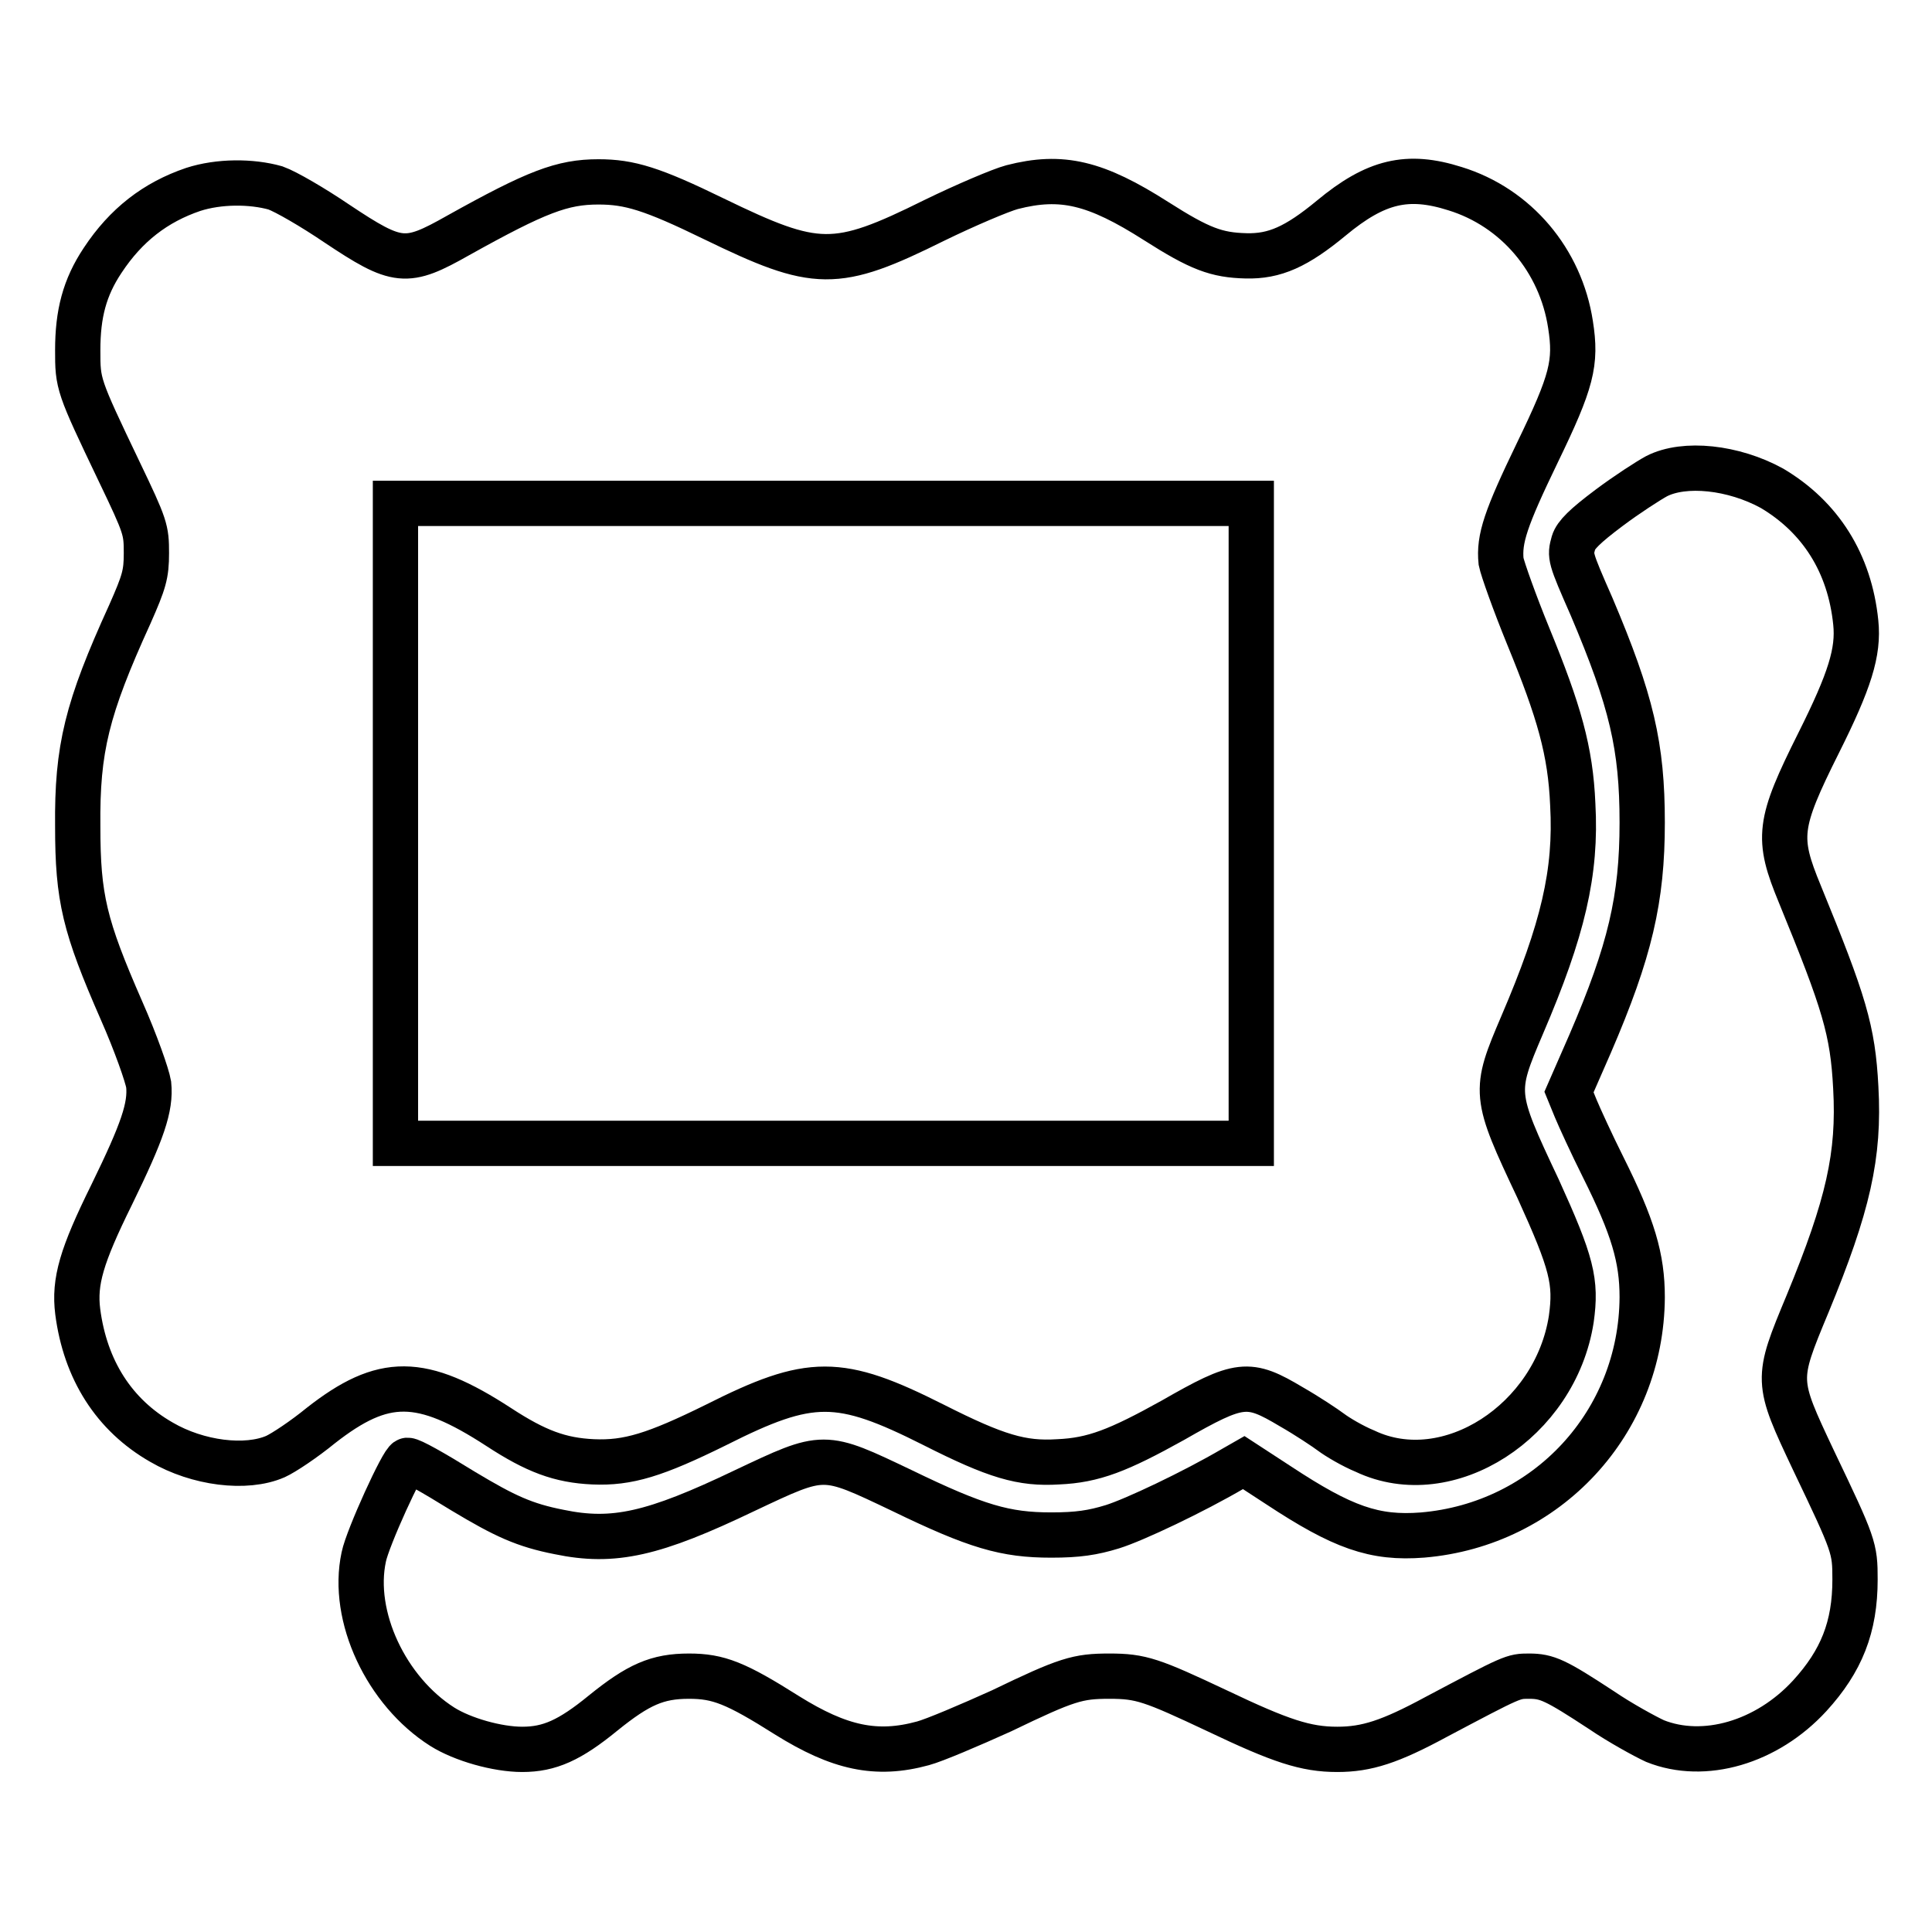
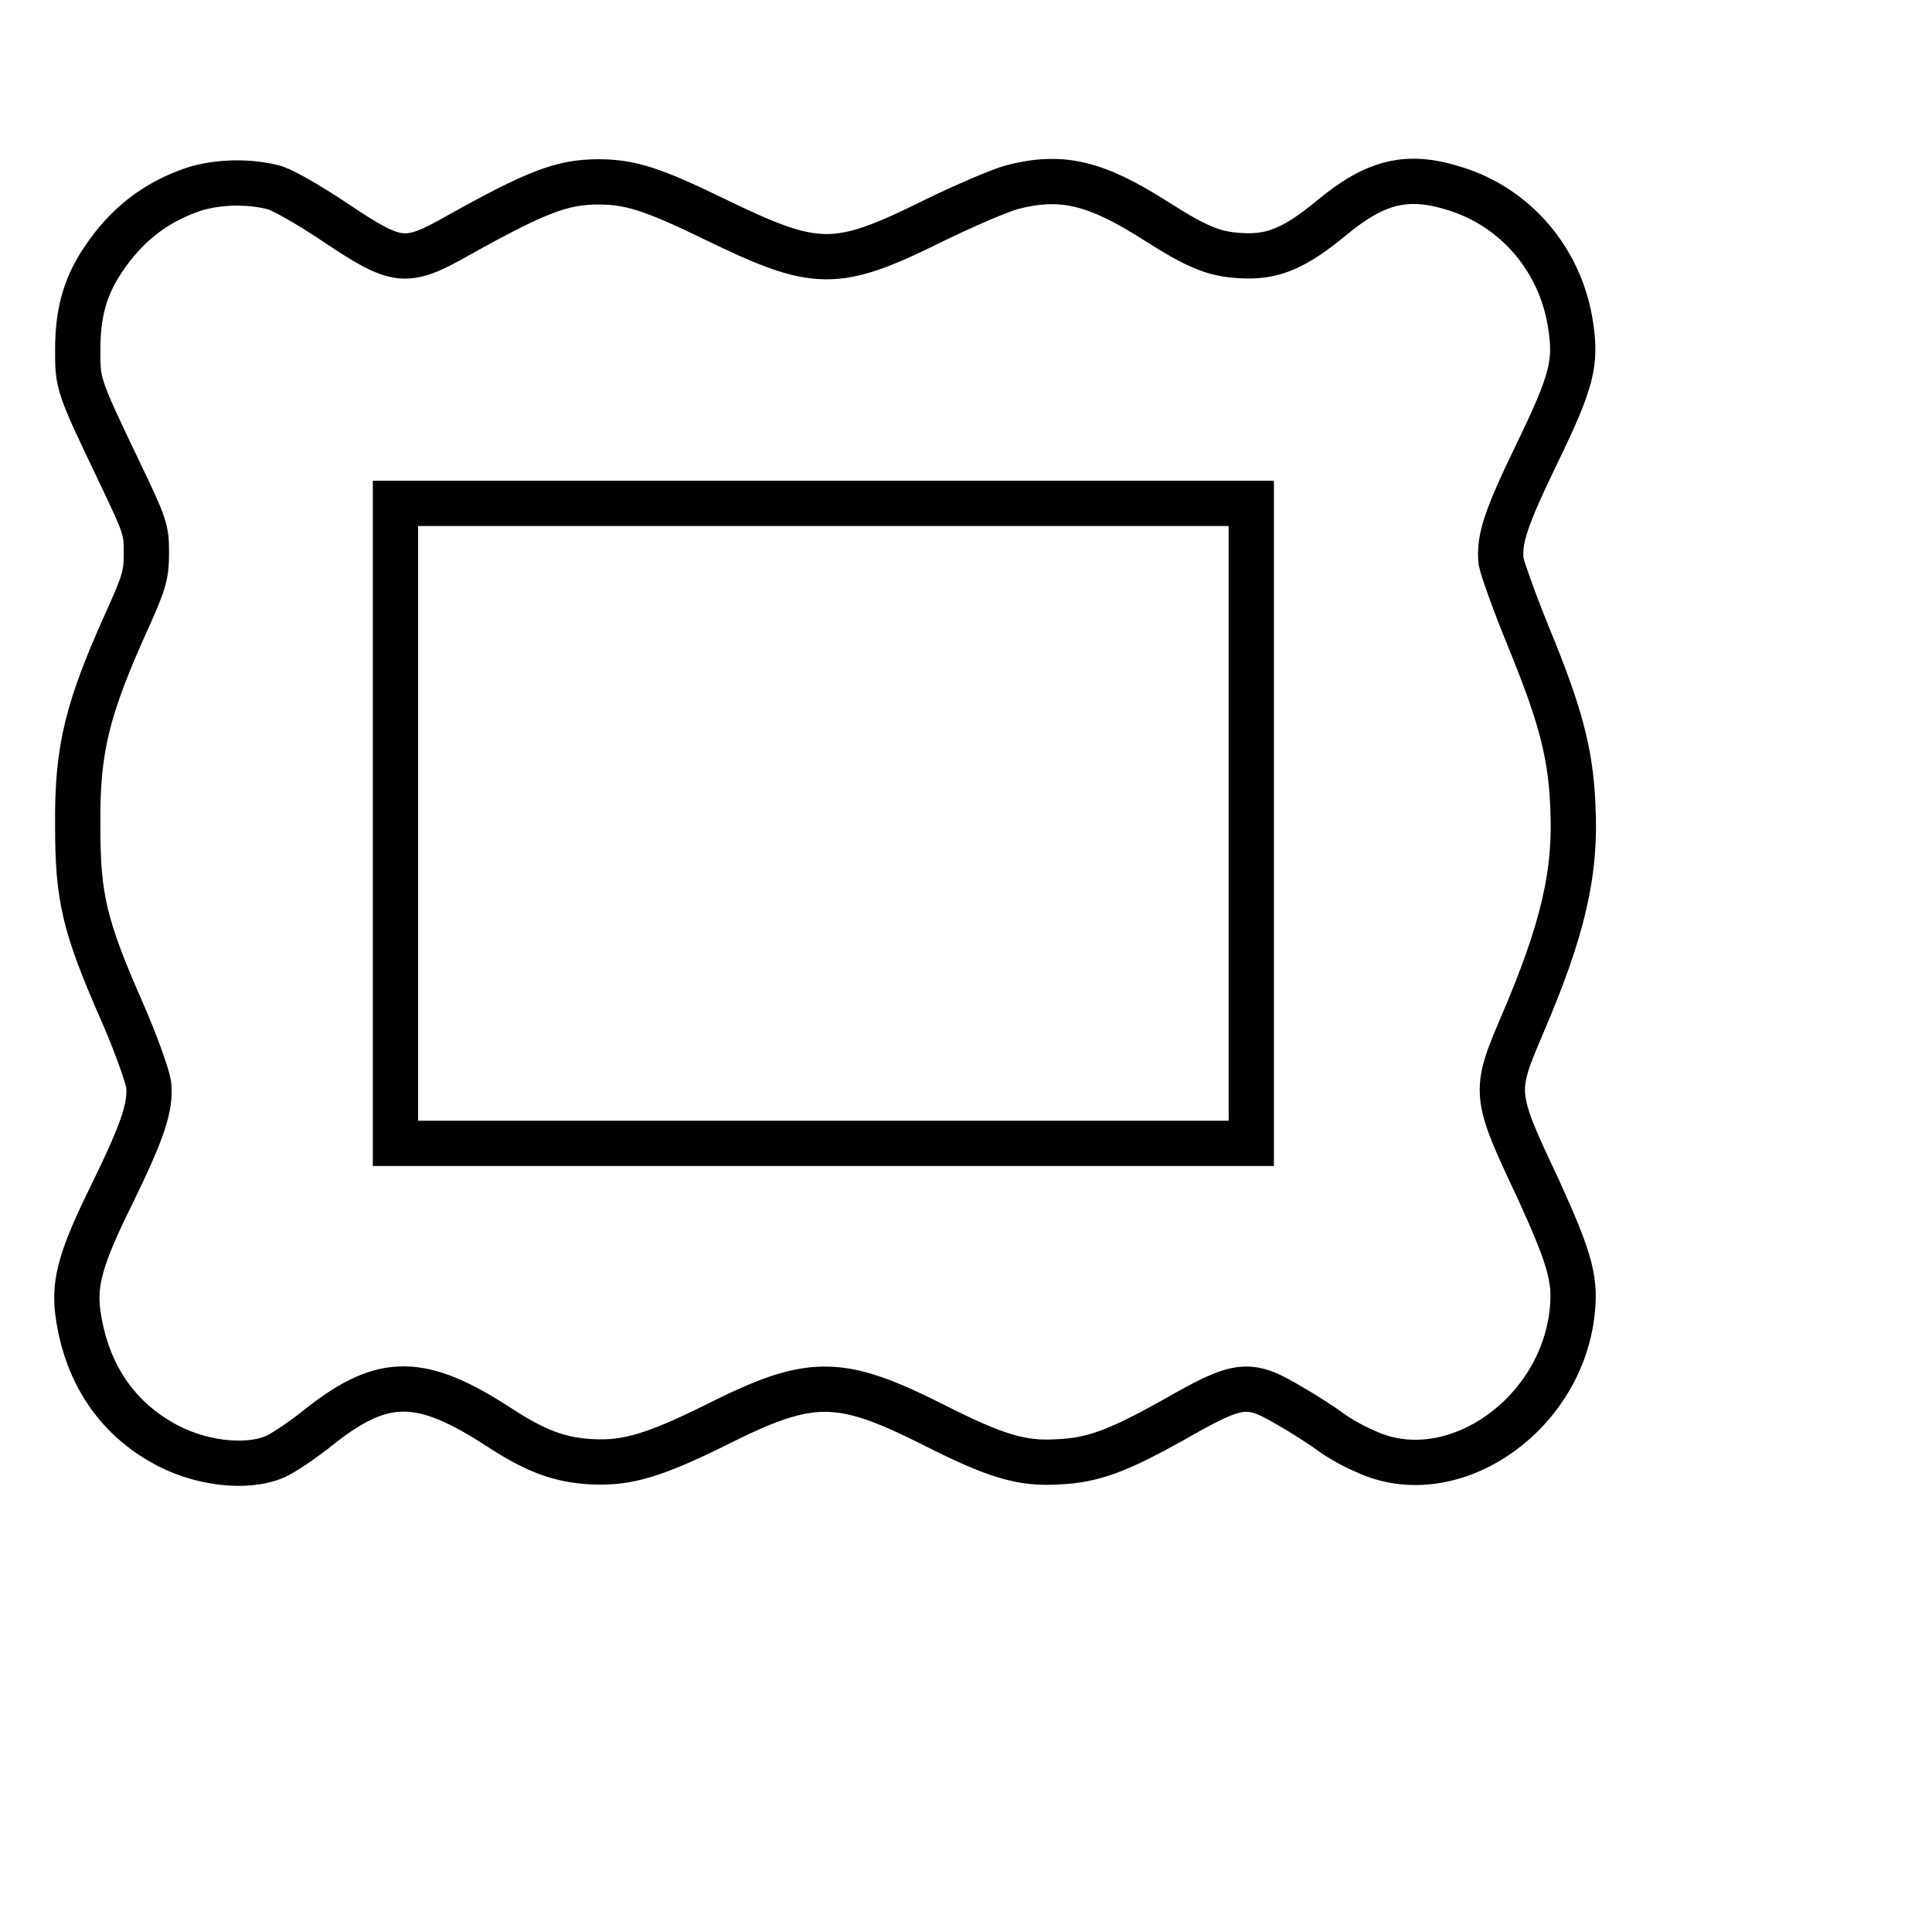
<svg xmlns="http://www.w3.org/2000/svg" version="1.1" x="0px" y="0px" viewBox="0 0 256 256" enable-background="new 0 0 256 256" xml:space="preserve">
  <g>
    <g>
      <g>
        <path stroke-width="6" fill-opacity="0" stroke="#000000" d="M25.6,25.1c-5,1.7-8.9,4.7-12,9.4c-2.4,3.6-3.3,7.1-3.3,11.9c0,4.5,0,4.6,5.5,16.1c3.5,7.3,3.6,7.7,3.6,10.8c0,2.8-0.3,3.8-2.2,8.1c-5.7,12.5-7,17.8-6.9,28.1c0,9.5,0.9,13.2,5.8,24.4c1.9,4.3,3.4,8.6,3.6,9.8c0.3,3-0.8,6.2-4.9,14.6c-4,8.1-5,11.5-4.5,15.5c1,7.7,4.8,13.7,11.1,17.3c4.8,2.8,11.2,3.6,15.1,1.9c1.1-0.5,3.8-2.3,6-4.1c8.3-6.5,13.3-6.5,23.6,0.2c4.9,3.2,8.1,4.4,12.5,4.6c4.6,0.2,8.2-0.9,16.3-4.9c12.5-6.3,16.3-6.3,28.8,0c8.3,4.2,11.7,5.2,16.5,4.9c4.7-0.2,8-1.5,15.2-5.5c8.9-5.1,10-5.2,15.7-1.8c2.1,1.2,4.5,2.8,5.3,3.4c0.8,0.6,2.8,1.8,4.5,2.5c11,5.2,25.2-4,27.3-17.5c0.7-5,0.1-7.4-4.4-17.3c-5.9-12.5-5.9-12.8-2.1-21.7c5.4-12.6,7.2-20.2,6.7-29.2c-0.3-7.1-1.8-12.3-5.9-22.3c-1.8-4.4-3.4-8.9-3.6-9.9c-0.3-3,0.6-5.7,4.8-14.4c4.6-9.5,5.2-11.9,4.4-17c-1.3-8.5-7.2-15.5-15.3-18c-6.3-2-10.5-1-16.4,3.9c-4.6,3.8-7.5,5.1-11.3,5c-3.9-0.1-6.1-0.9-11.9-4.6c-8-5.1-12.5-6.2-19.1-4.5c-1.5,0.4-6.2,2.4-10.3,4.4c-13.1,6.5-15.6,6.4-29.2-0.2c-8.2-4-11.2-4.9-15.3-4.9c-4.8,0-8.2,1.3-18.6,7.1c-6.9,3.9-8,3.8-16.1-1.6c-3.1-2.1-6.7-4.2-8.1-4.7C33.3,24,29,24,25.6,25.1z M165.8,109.1v42.4h-56.7H52.4v-42.4V66.7h56.7h56.7V109.1L165.8,109.1z" />
-         <path stroke-width="6" fill-opacity="0" stroke="#000000" d="M219.5,63.1c-1.1,0.6-3.9,2.4-6.3,4.2c-3.2,2.4-4.4,3.6-4.7,4.6c-0.5,1.8-0.5,1.9,2.4,8.5c5.3,12.5,6.7,18.5,6.7,28.6c0,10.1-1.6,17-6.9,29.3l-2.8,6.4l0.9,2.2c0.5,1.2,2.1,4.7,3.6,7.7c4,8,5.2,12.1,5.2,17.3c-0.1,16.6-12.6,30.1-29.1,31.5c-6.4,0.5-10.6-1-19.1-6.6l-4.6-3l-1.4,0.8c-5.3,3.1-13.1,6.8-16,7.7c-2.6,0.8-4.6,1.1-8.1,1.1c-6.1,0-9.9-1.1-19.8-5.9c-10.5-5-10.2-5-20.8,0c-12.1,5.8-17.4,7-24.6,5.5c-4.6-0.9-7.2-2.1-12.7-5.4c-4.2-2.6-6.9-4.1-7.4-4.1c-0.6,0-5.3,10.3-5.8,12.8c-1.7,7.9,3,17.8,10.4,22.5c2.7,1.7,7.3,3,10.6,3c3.6,0,6.3-1.2,10.7-4.8c4.7-3.8,7.2-4.9,11.4-4.9c3.9,0,6.2,0.9,13,5.2c6.9,4.3,11.8,5.4,18,3.7c1.5-0.4,6.2-2.4,10.4-4.3c8.7-4.2,10.1-4.6,14.3-4.6s5.6,0.5,14.3,4.6c8.4,4,11.7,5.1,15.9,5.1c3.9,0,7-1,13.1-4.3c10.2-5.4,10.2-5.4,12.3-5.4c2.4,0,3.5,0.5,9.6,4.5c2.5,1.7,5.8,3.5,7.1,4.1c6.5,2.6,14.8,0.2,20.5-6c4.2-4.6,6-9.1,6-15.4c0-4.2-0.1-4.5-5.5-15.8c-5-10.6-5-10.6-0.8-20.7c5.4-13.1,6.9-19.7,6.4-28.7c-0.4-7.6-1.5-11.2-7.4-25.6c-3.1-7.5-2.9-9.3,2.5-20.1c4.1-8.2,5.3-12,4.9-15.9c-0.8-7.9-4.7-14-11.1-17.8C229.7,61.9,223.2,61.2,219.5,63.1z" />
      </g>
    </g>
  </g>
</svg>